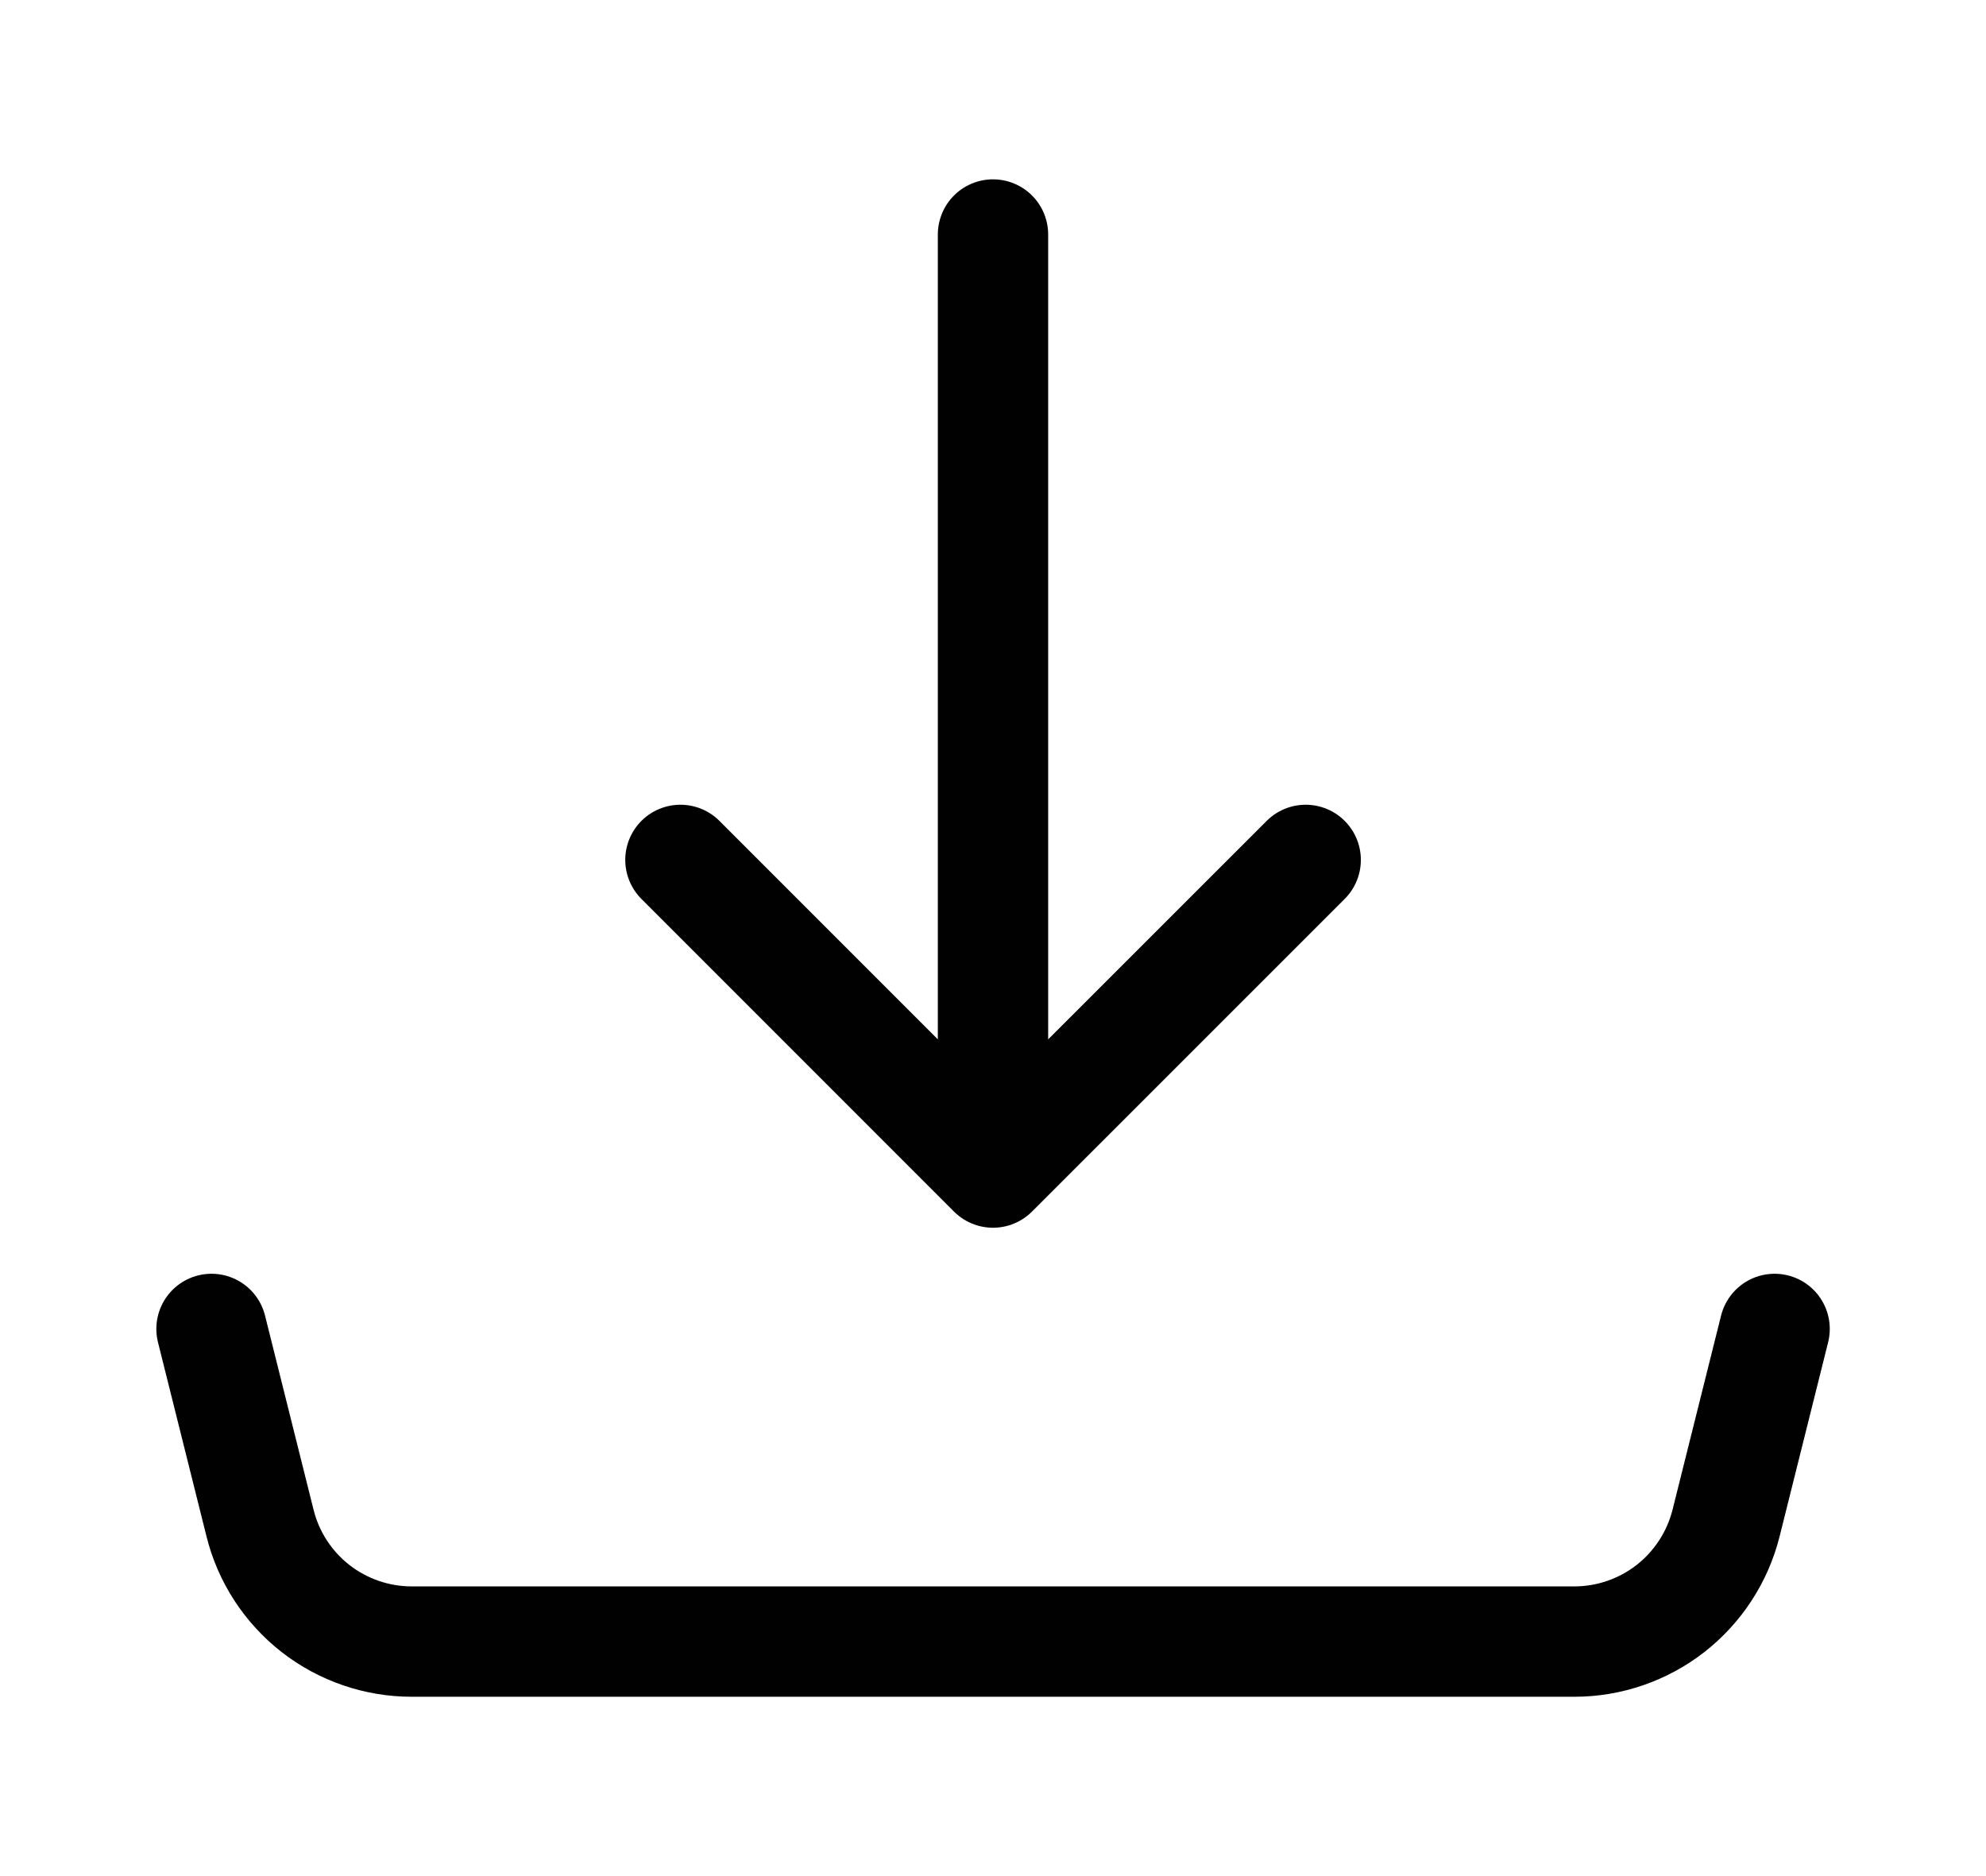
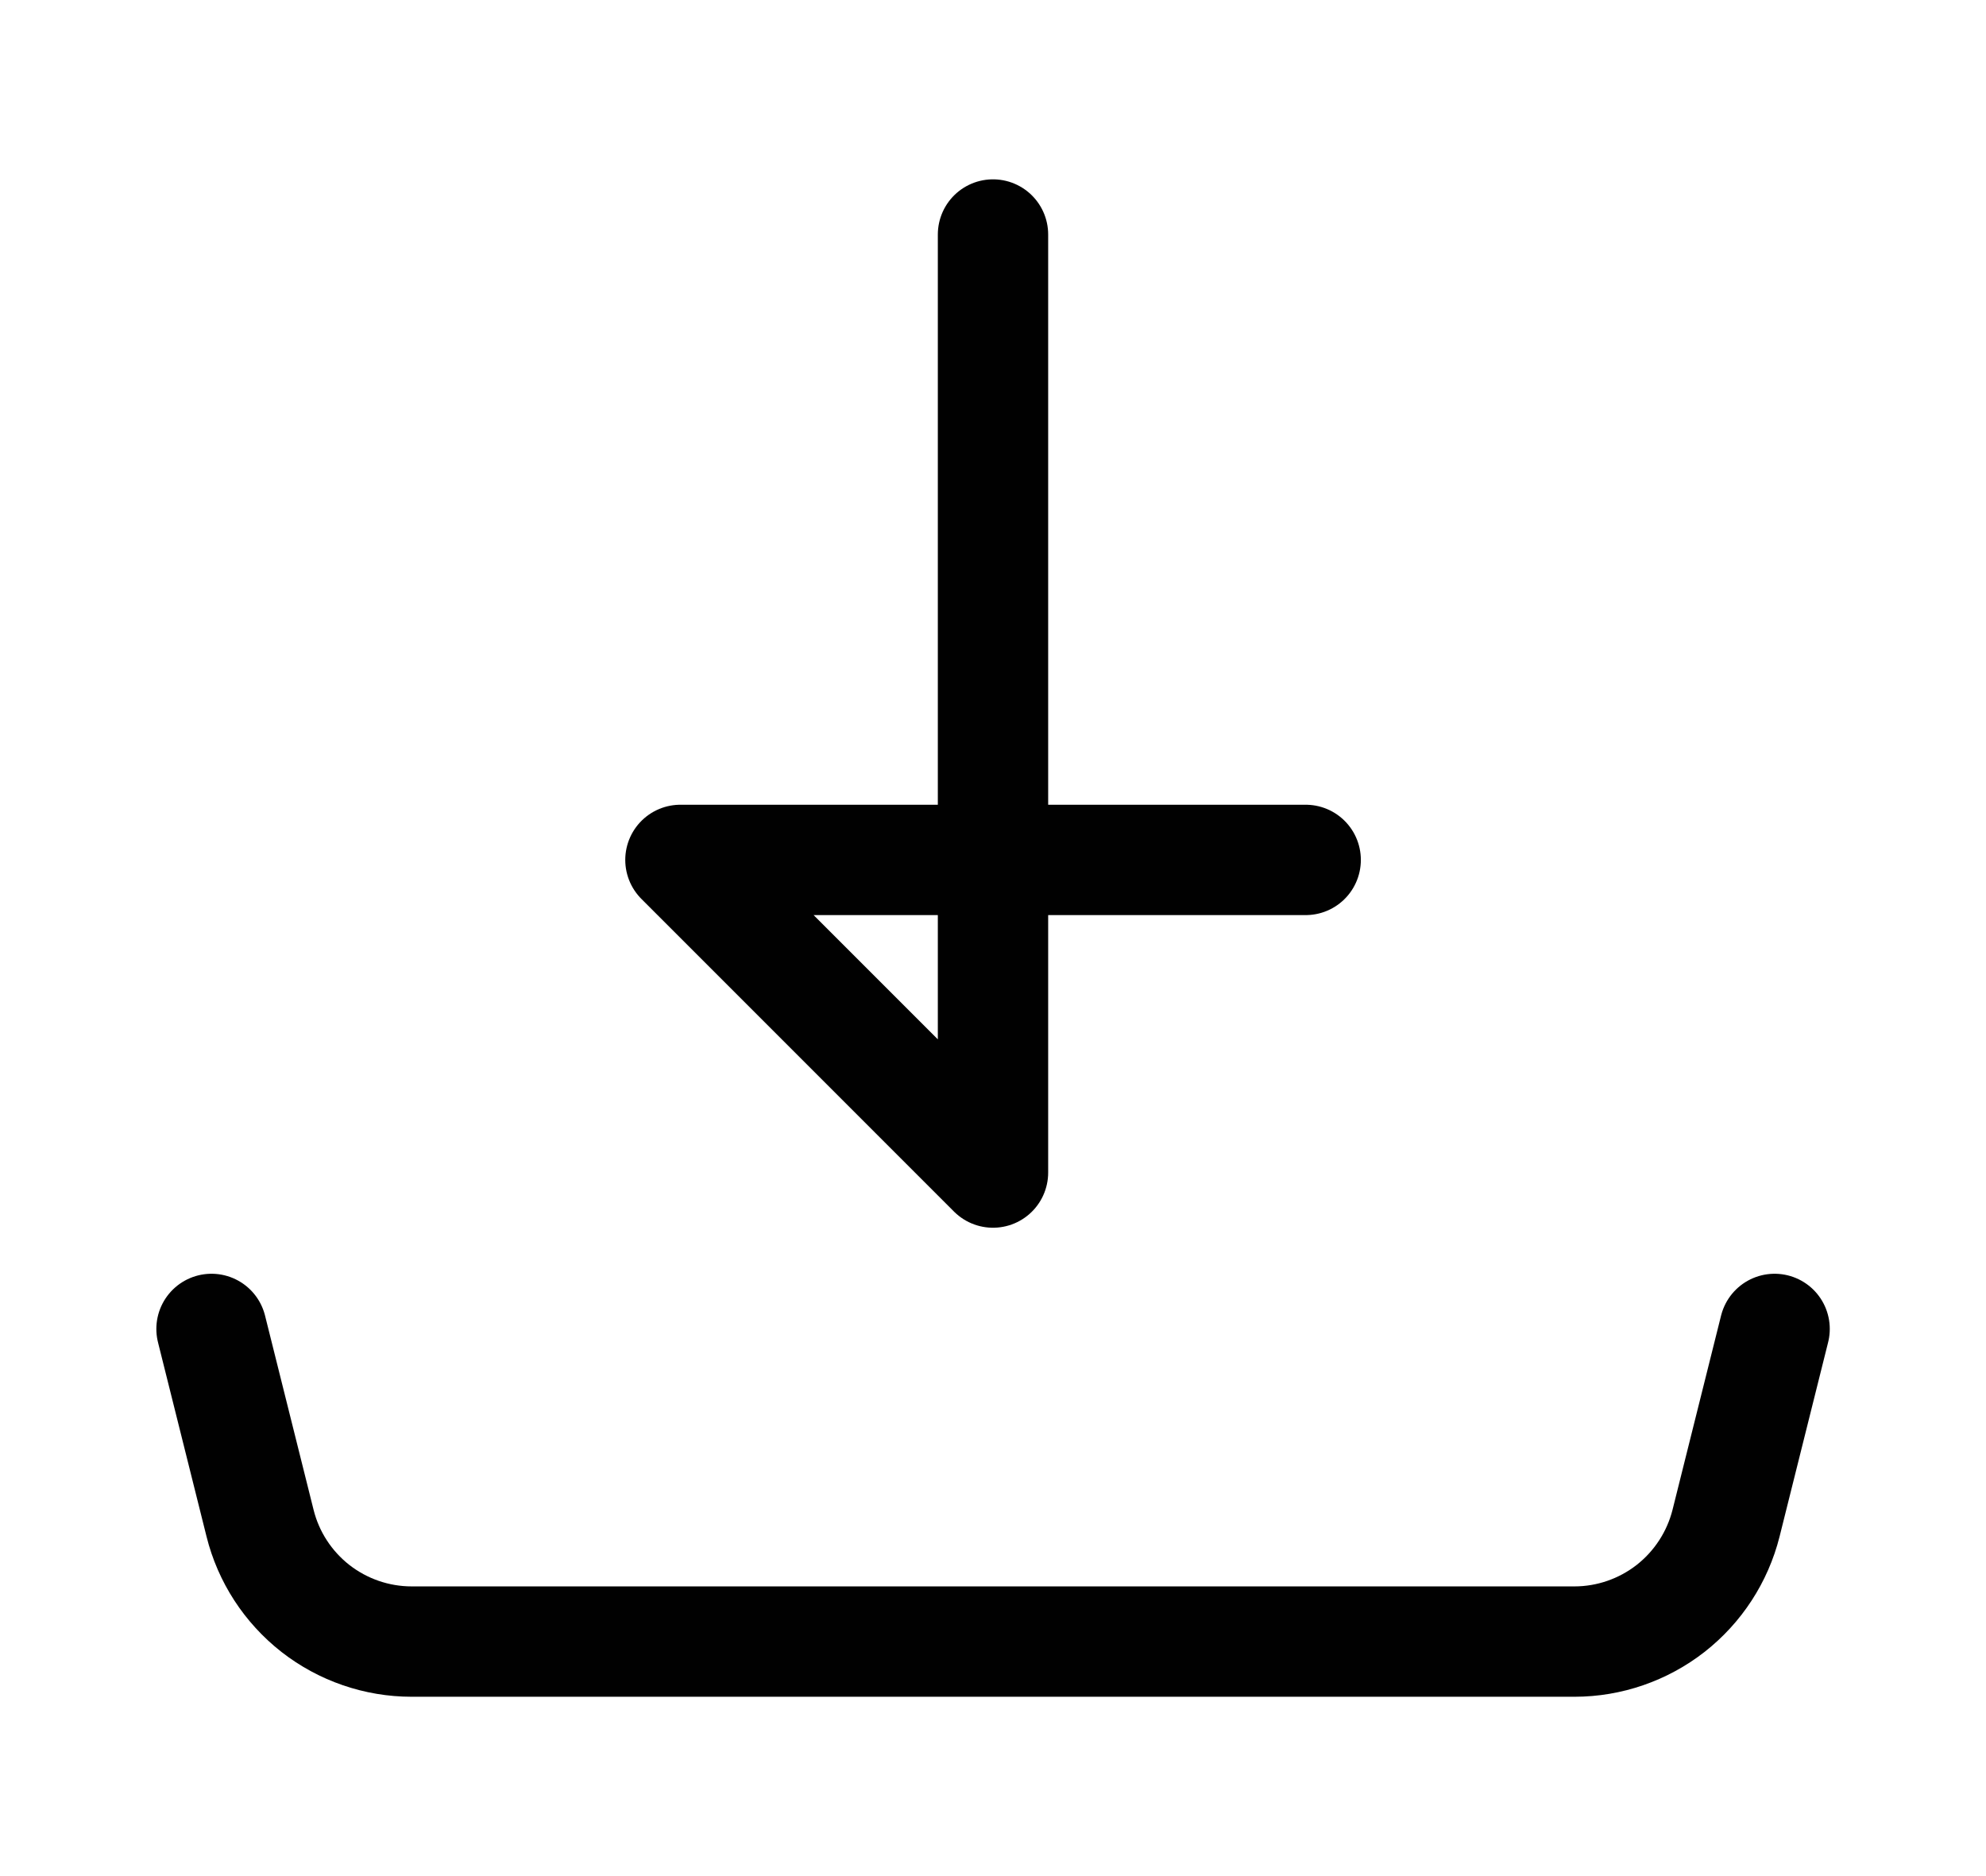
<svg xmlns="http://www.w3.org/2000/svg" width="18" height="17" viewBox="0 0 18 17" fill="none">
-   <path d="M9 10.625V2.125M9 10.625L6.167 7.792M9 10.625L11.834 7.792M1.917 12.042L2.357 13.802C2.433 14.108 2.61 14.38 2.859 14.575C3.108 14.769 3.415 14.875 3.731 14.875H14.27C14.585 14.875 14.892 14.769 15.141 14.575C15.39 14.38 15.567 14.108 15.644 13.802L16.084 12.042" stroke="#010101" stroke-linecap="round" stroke-linejoin="round" />
+   <path d="M9 10.625V2.125M9 10.625L6.167 7.792L11.834 7.792M1.917 12.042L2.357 13.802C2.433 14.108 2.61 14.38 2.859 14.575C3.108 14.769 3.415 14.875 3.731 14.875H14.27C14.585 14.875 14.892 14.769 15.141 14.575C15.39 14.38 15.567 14.108 15.644 13.802L16.084 12.042" stroke="#010101" stroke-linecap="round" stroke-linejoin="round" />
</svg>